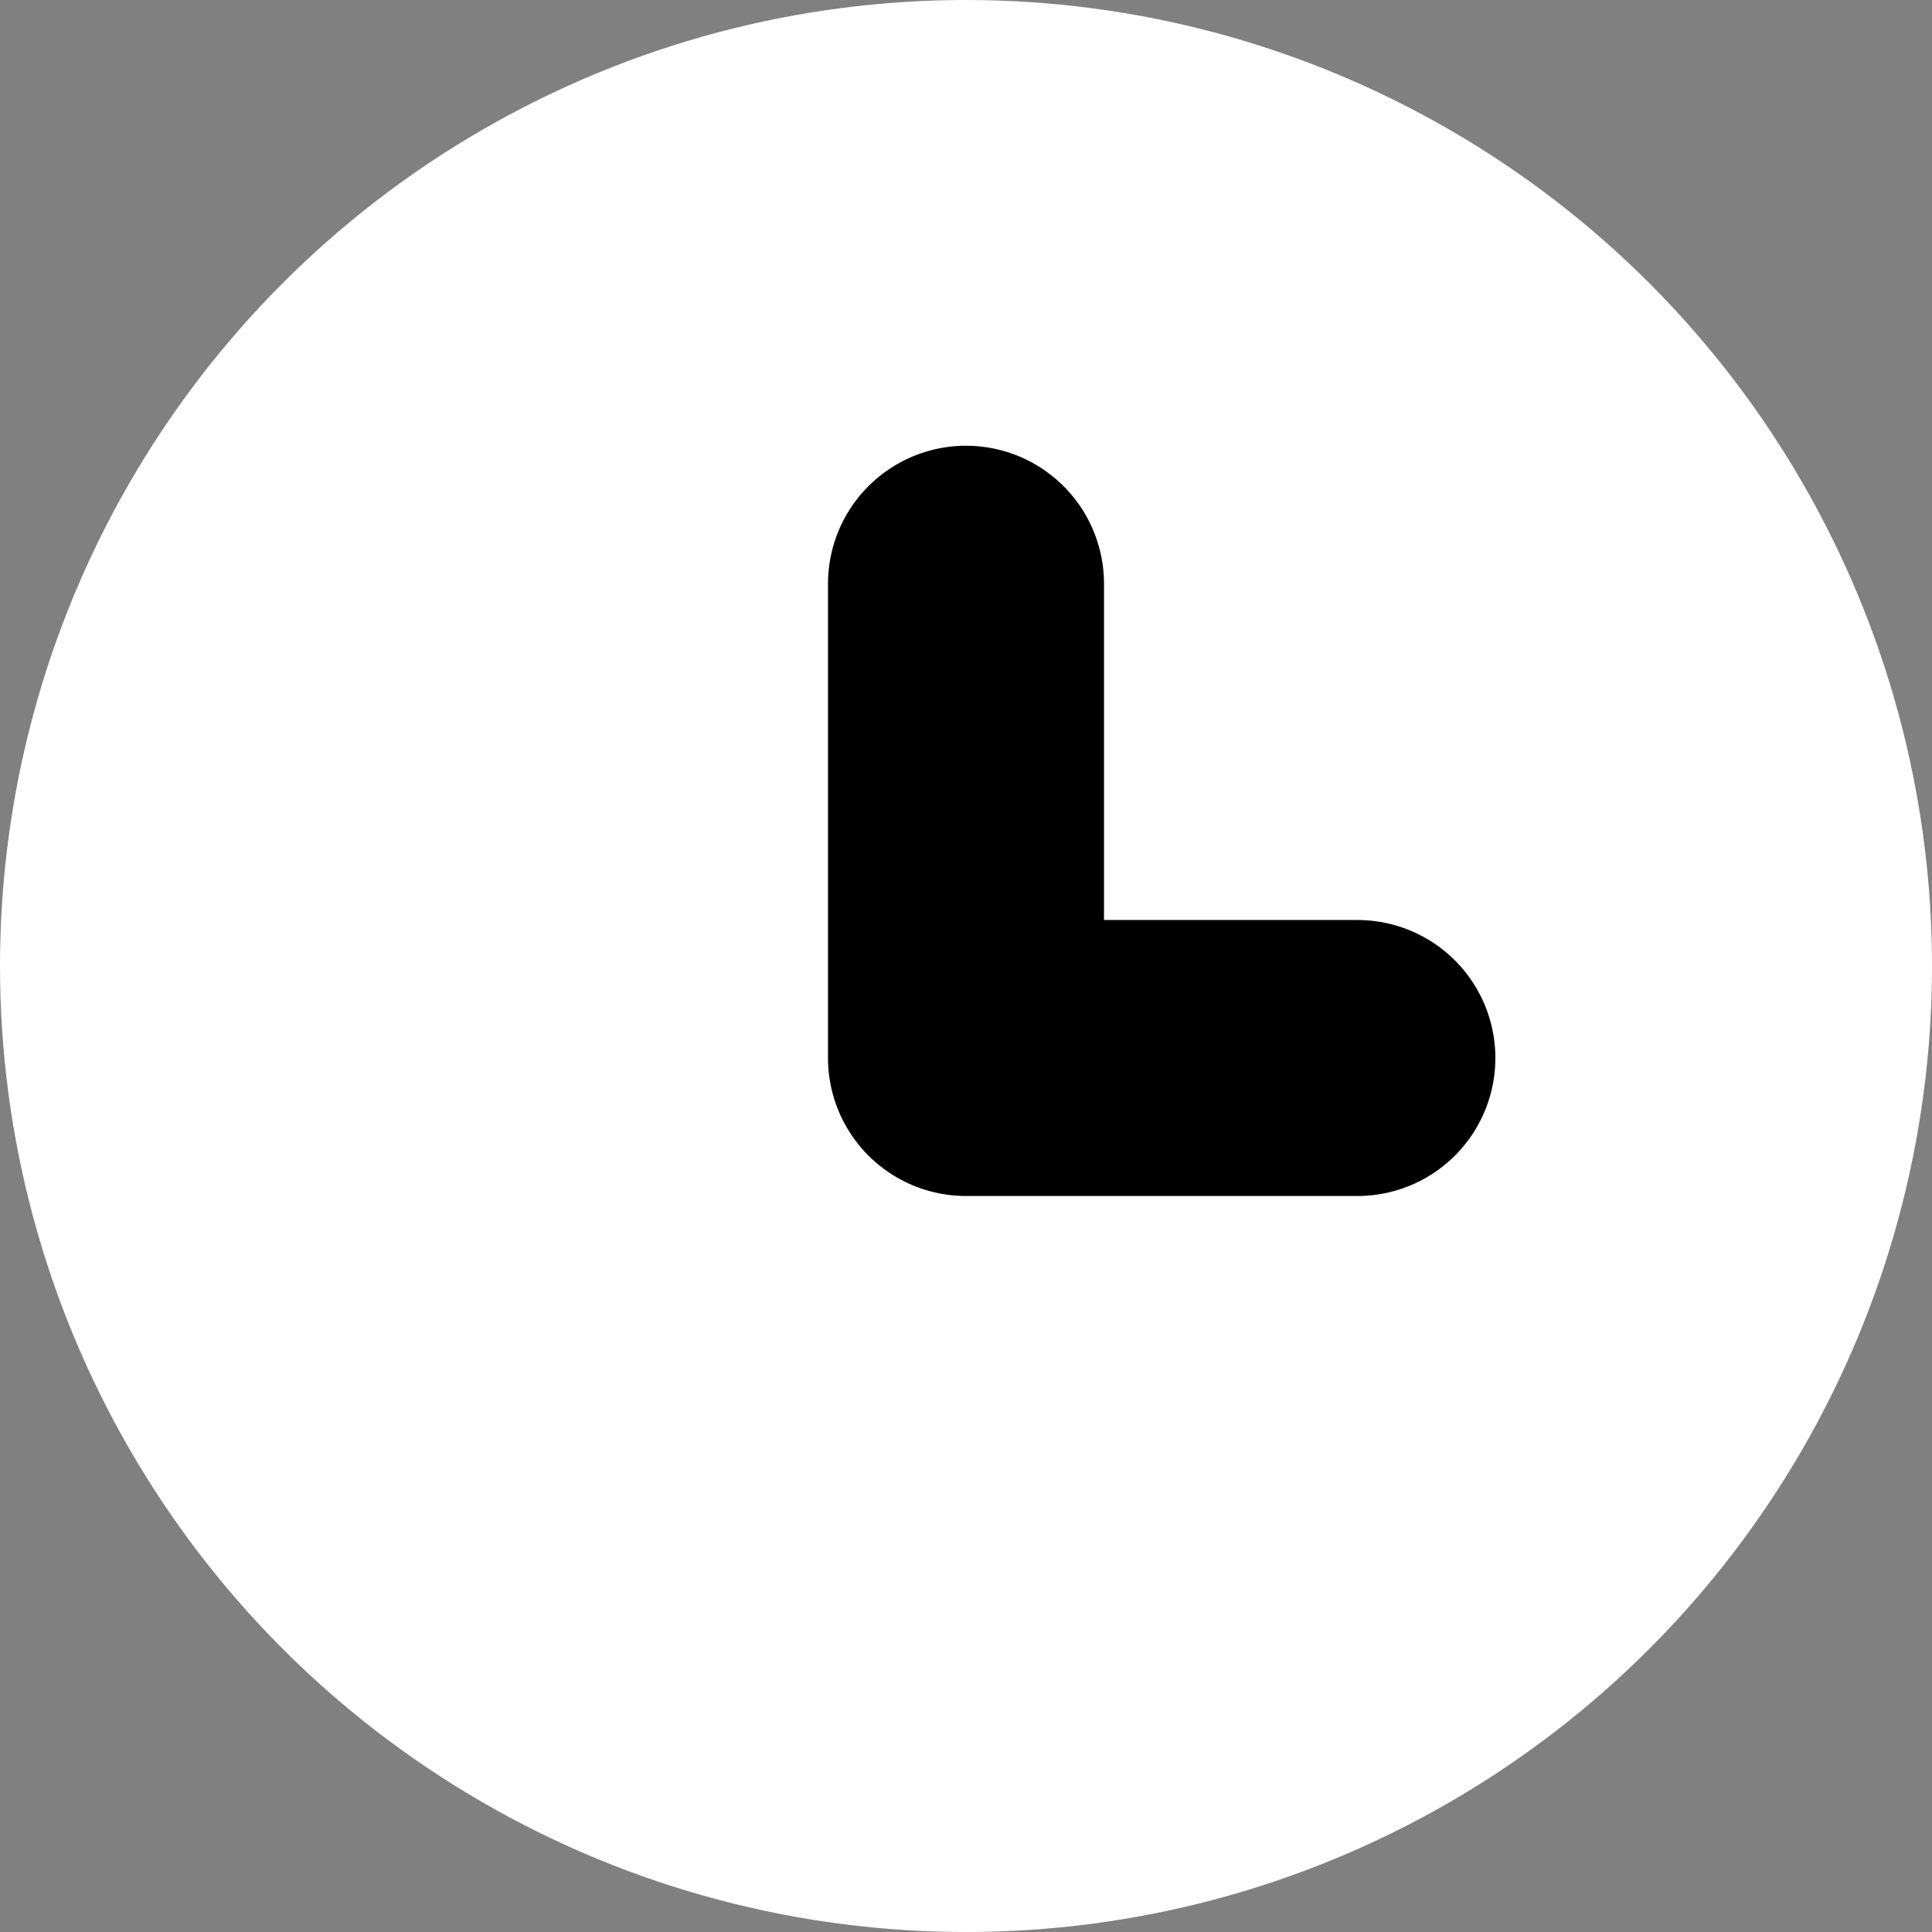
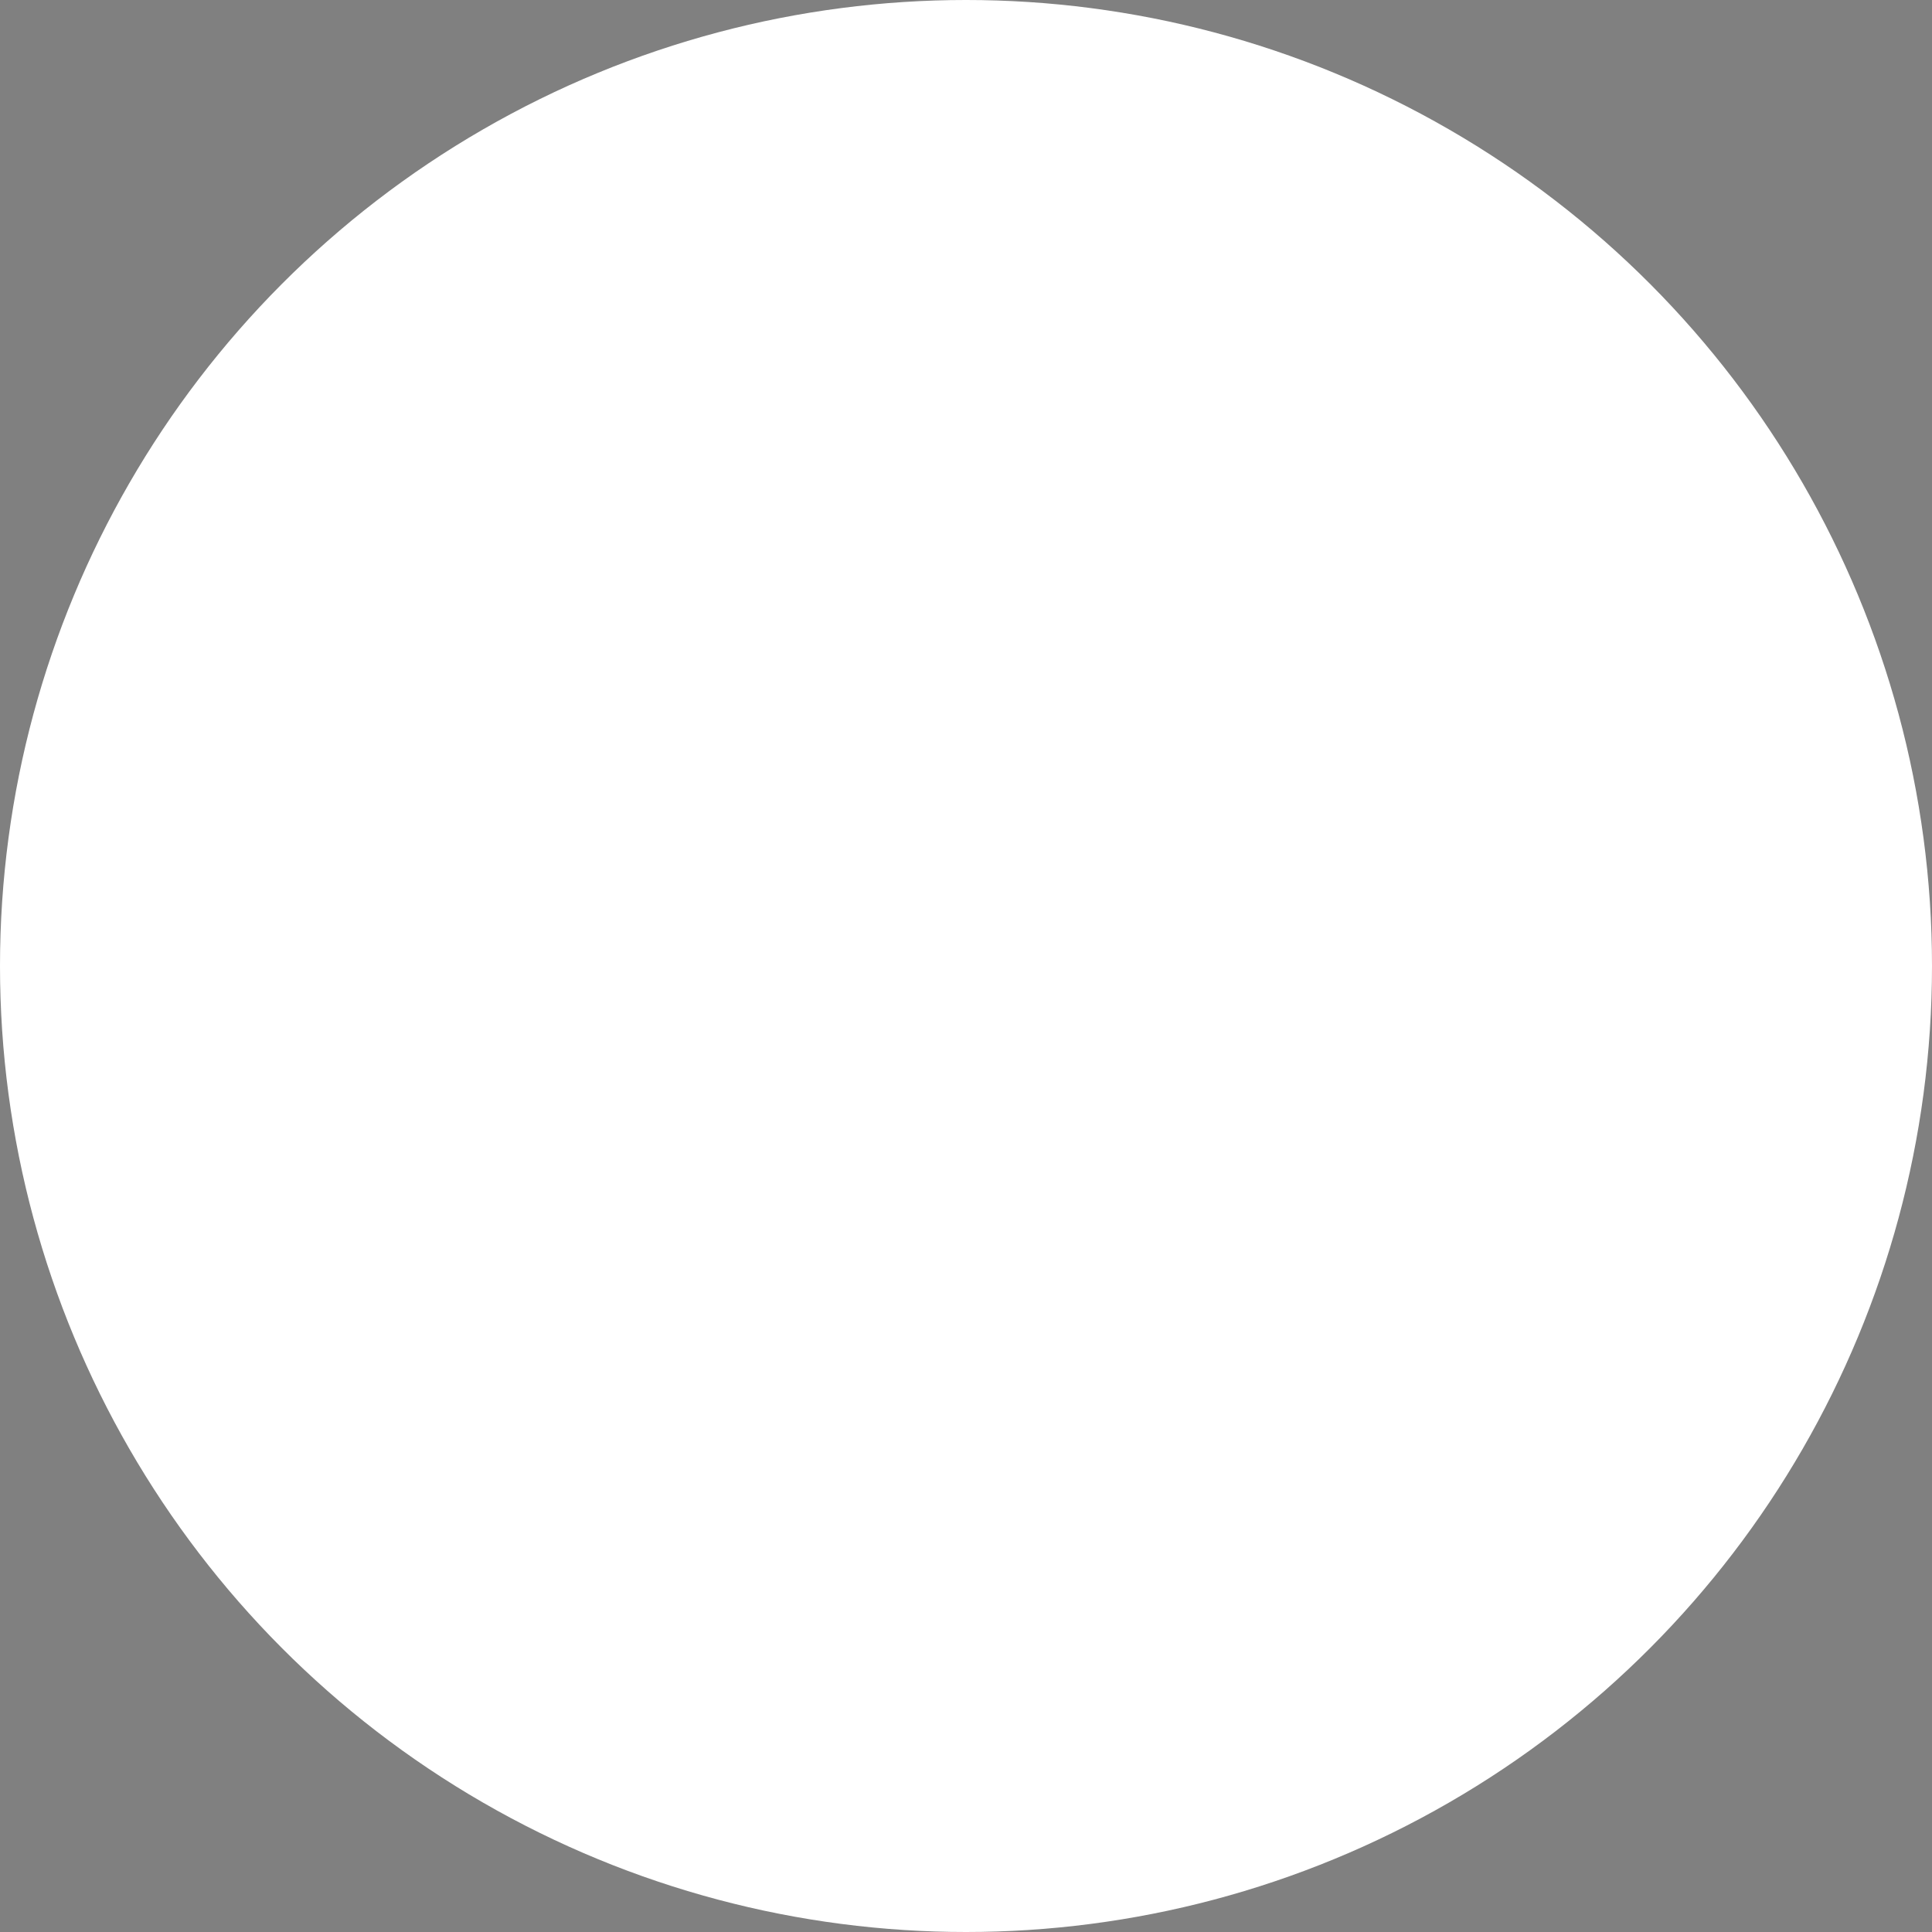
<svg xmlns="http://www.w3.org/2000/svg" width="21" height="21" viewBox="0 0 21 21">
  <rect x="0" y="0" width="21" height="21" fill="#808080" stroke="none" />
  <g id="icono-reloj" transform="translate(-165 -1387)">
    <g id="Group_124" data-name="Group 124">
      <circle id="Ellipse_4" data-name="Ellipse 4" cx="10.5" cy="10.5" r="10.5" transform="translate(165 1387)" fill="#fff" />
    </g>
-     <path id="Path_4313" data-name="Path 4313" d="M17286.5,1392.345v5.155h4.254" transform="translate(-17111 1)" fill="none" stroke="#000" stroke-linecap="round" stroke-linejoin="round" stroke-width="3" />
  </g>
</svg>